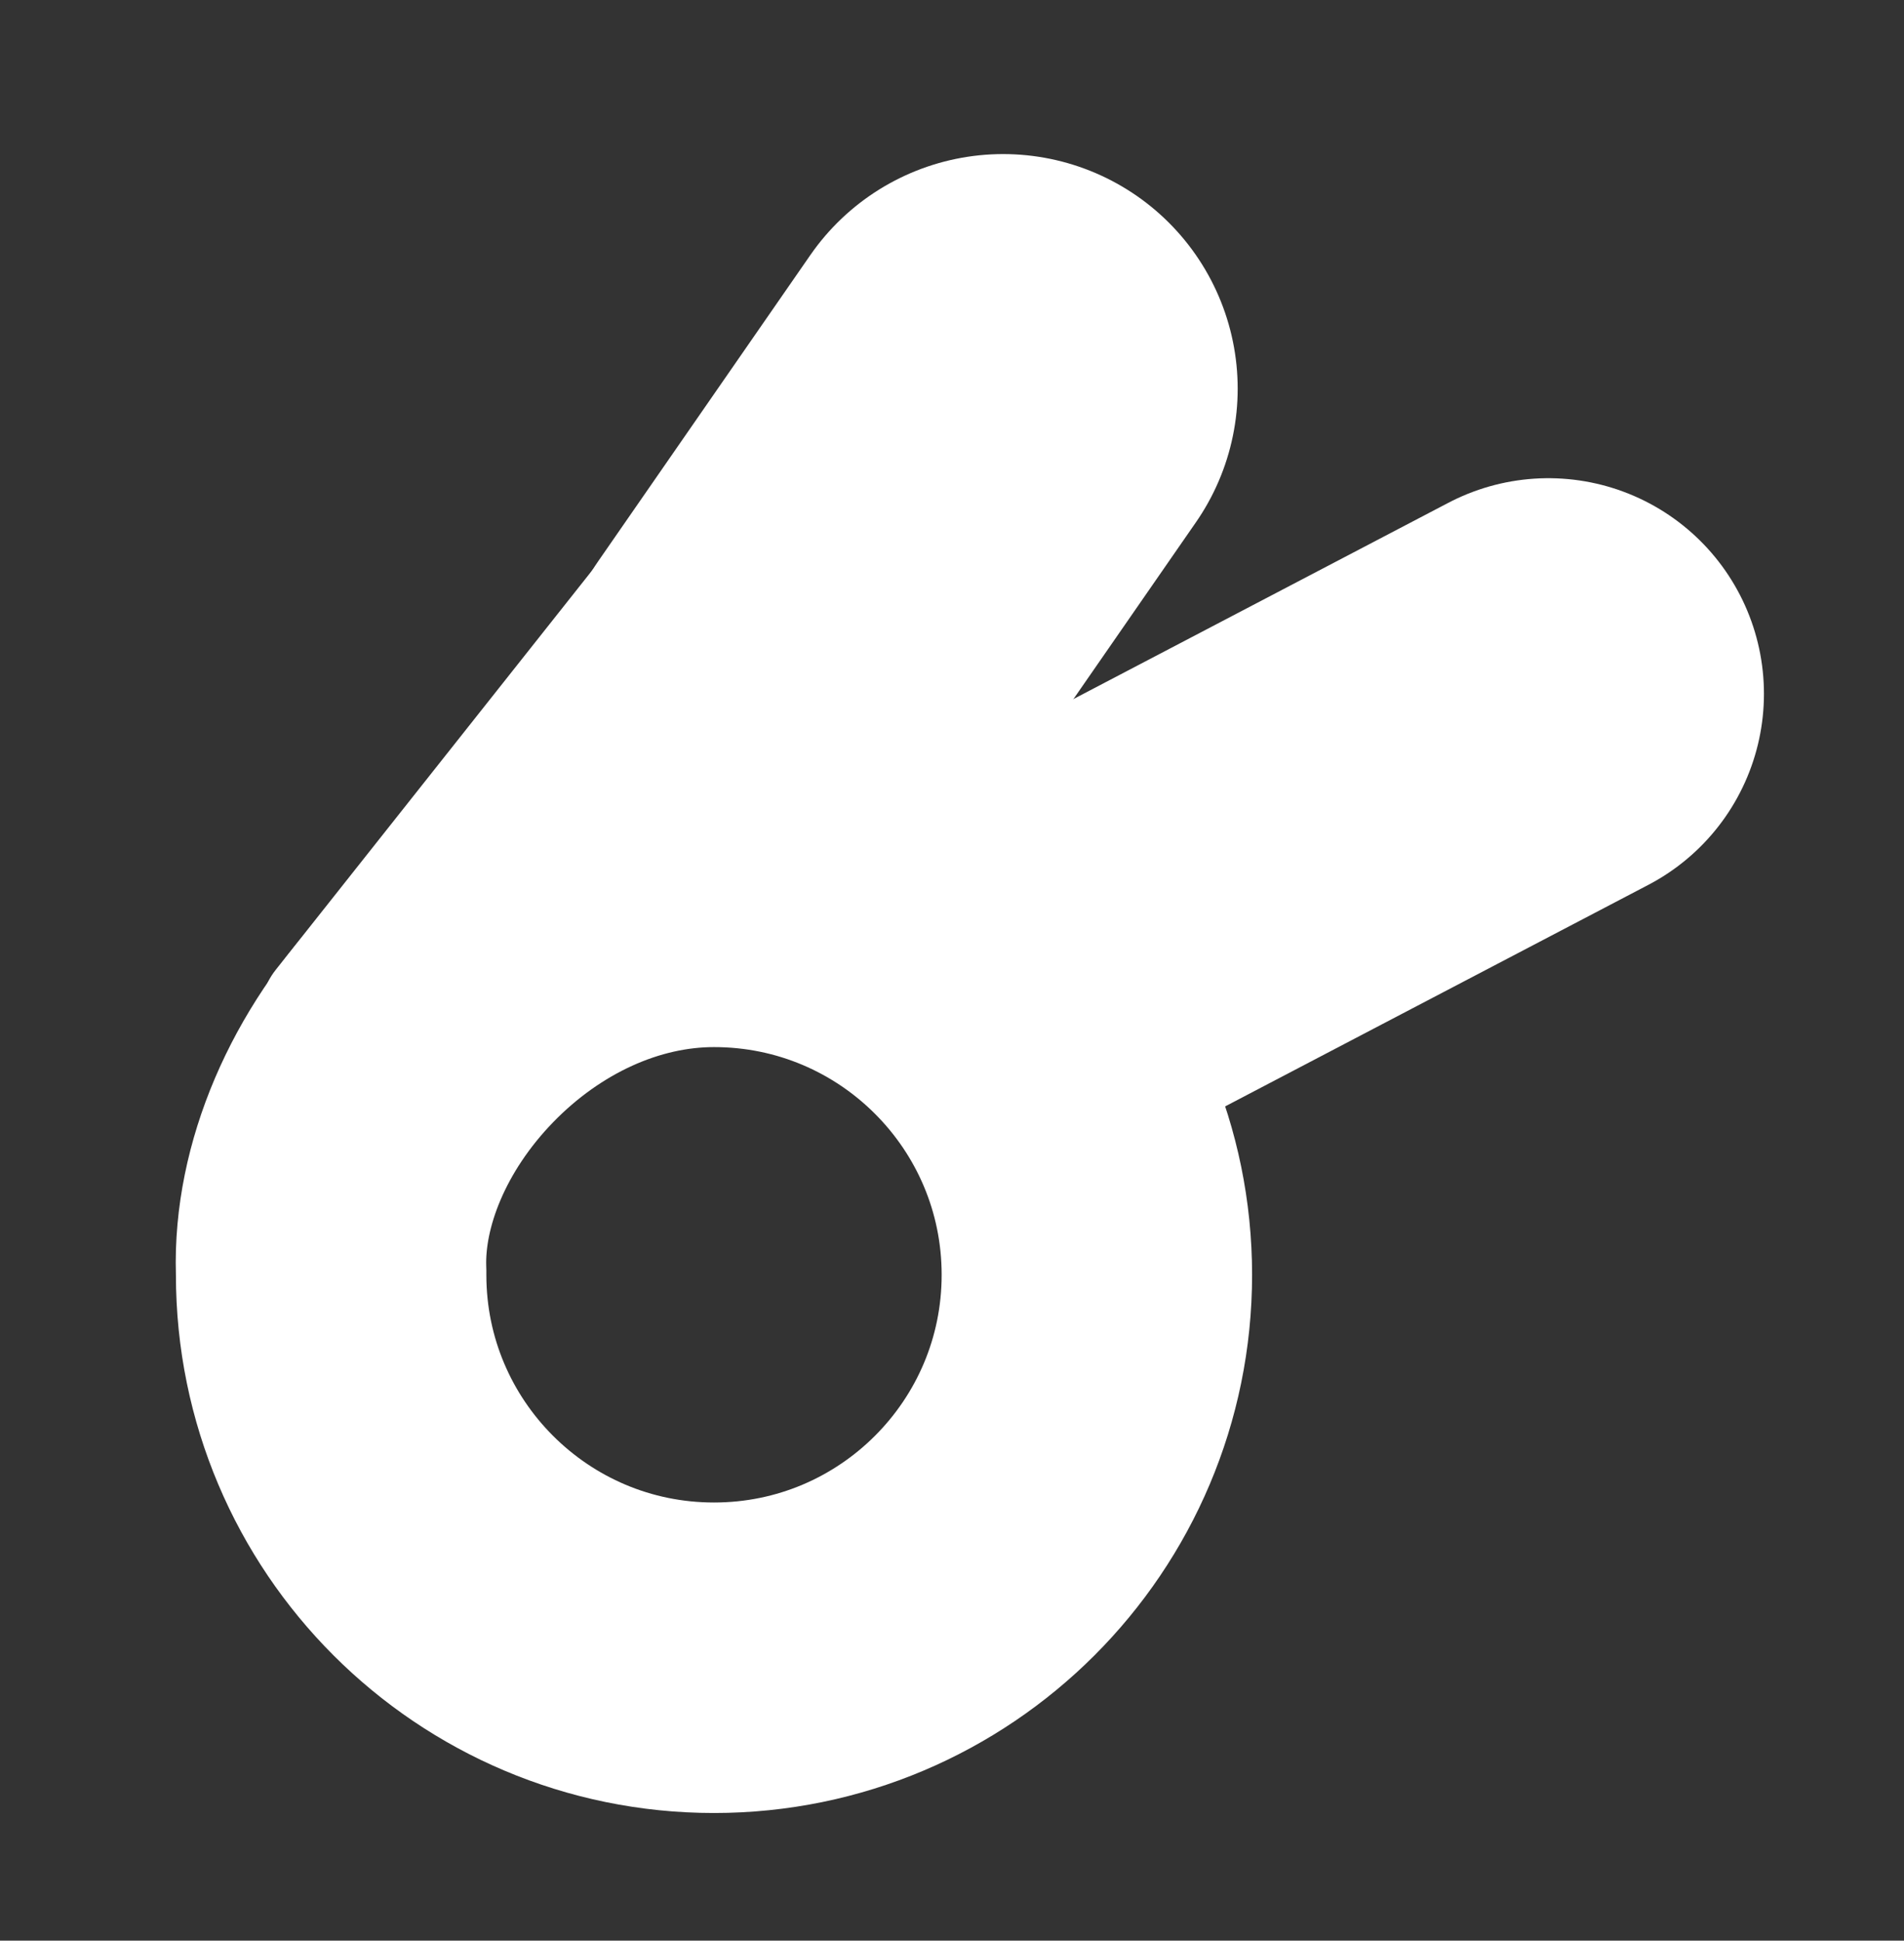
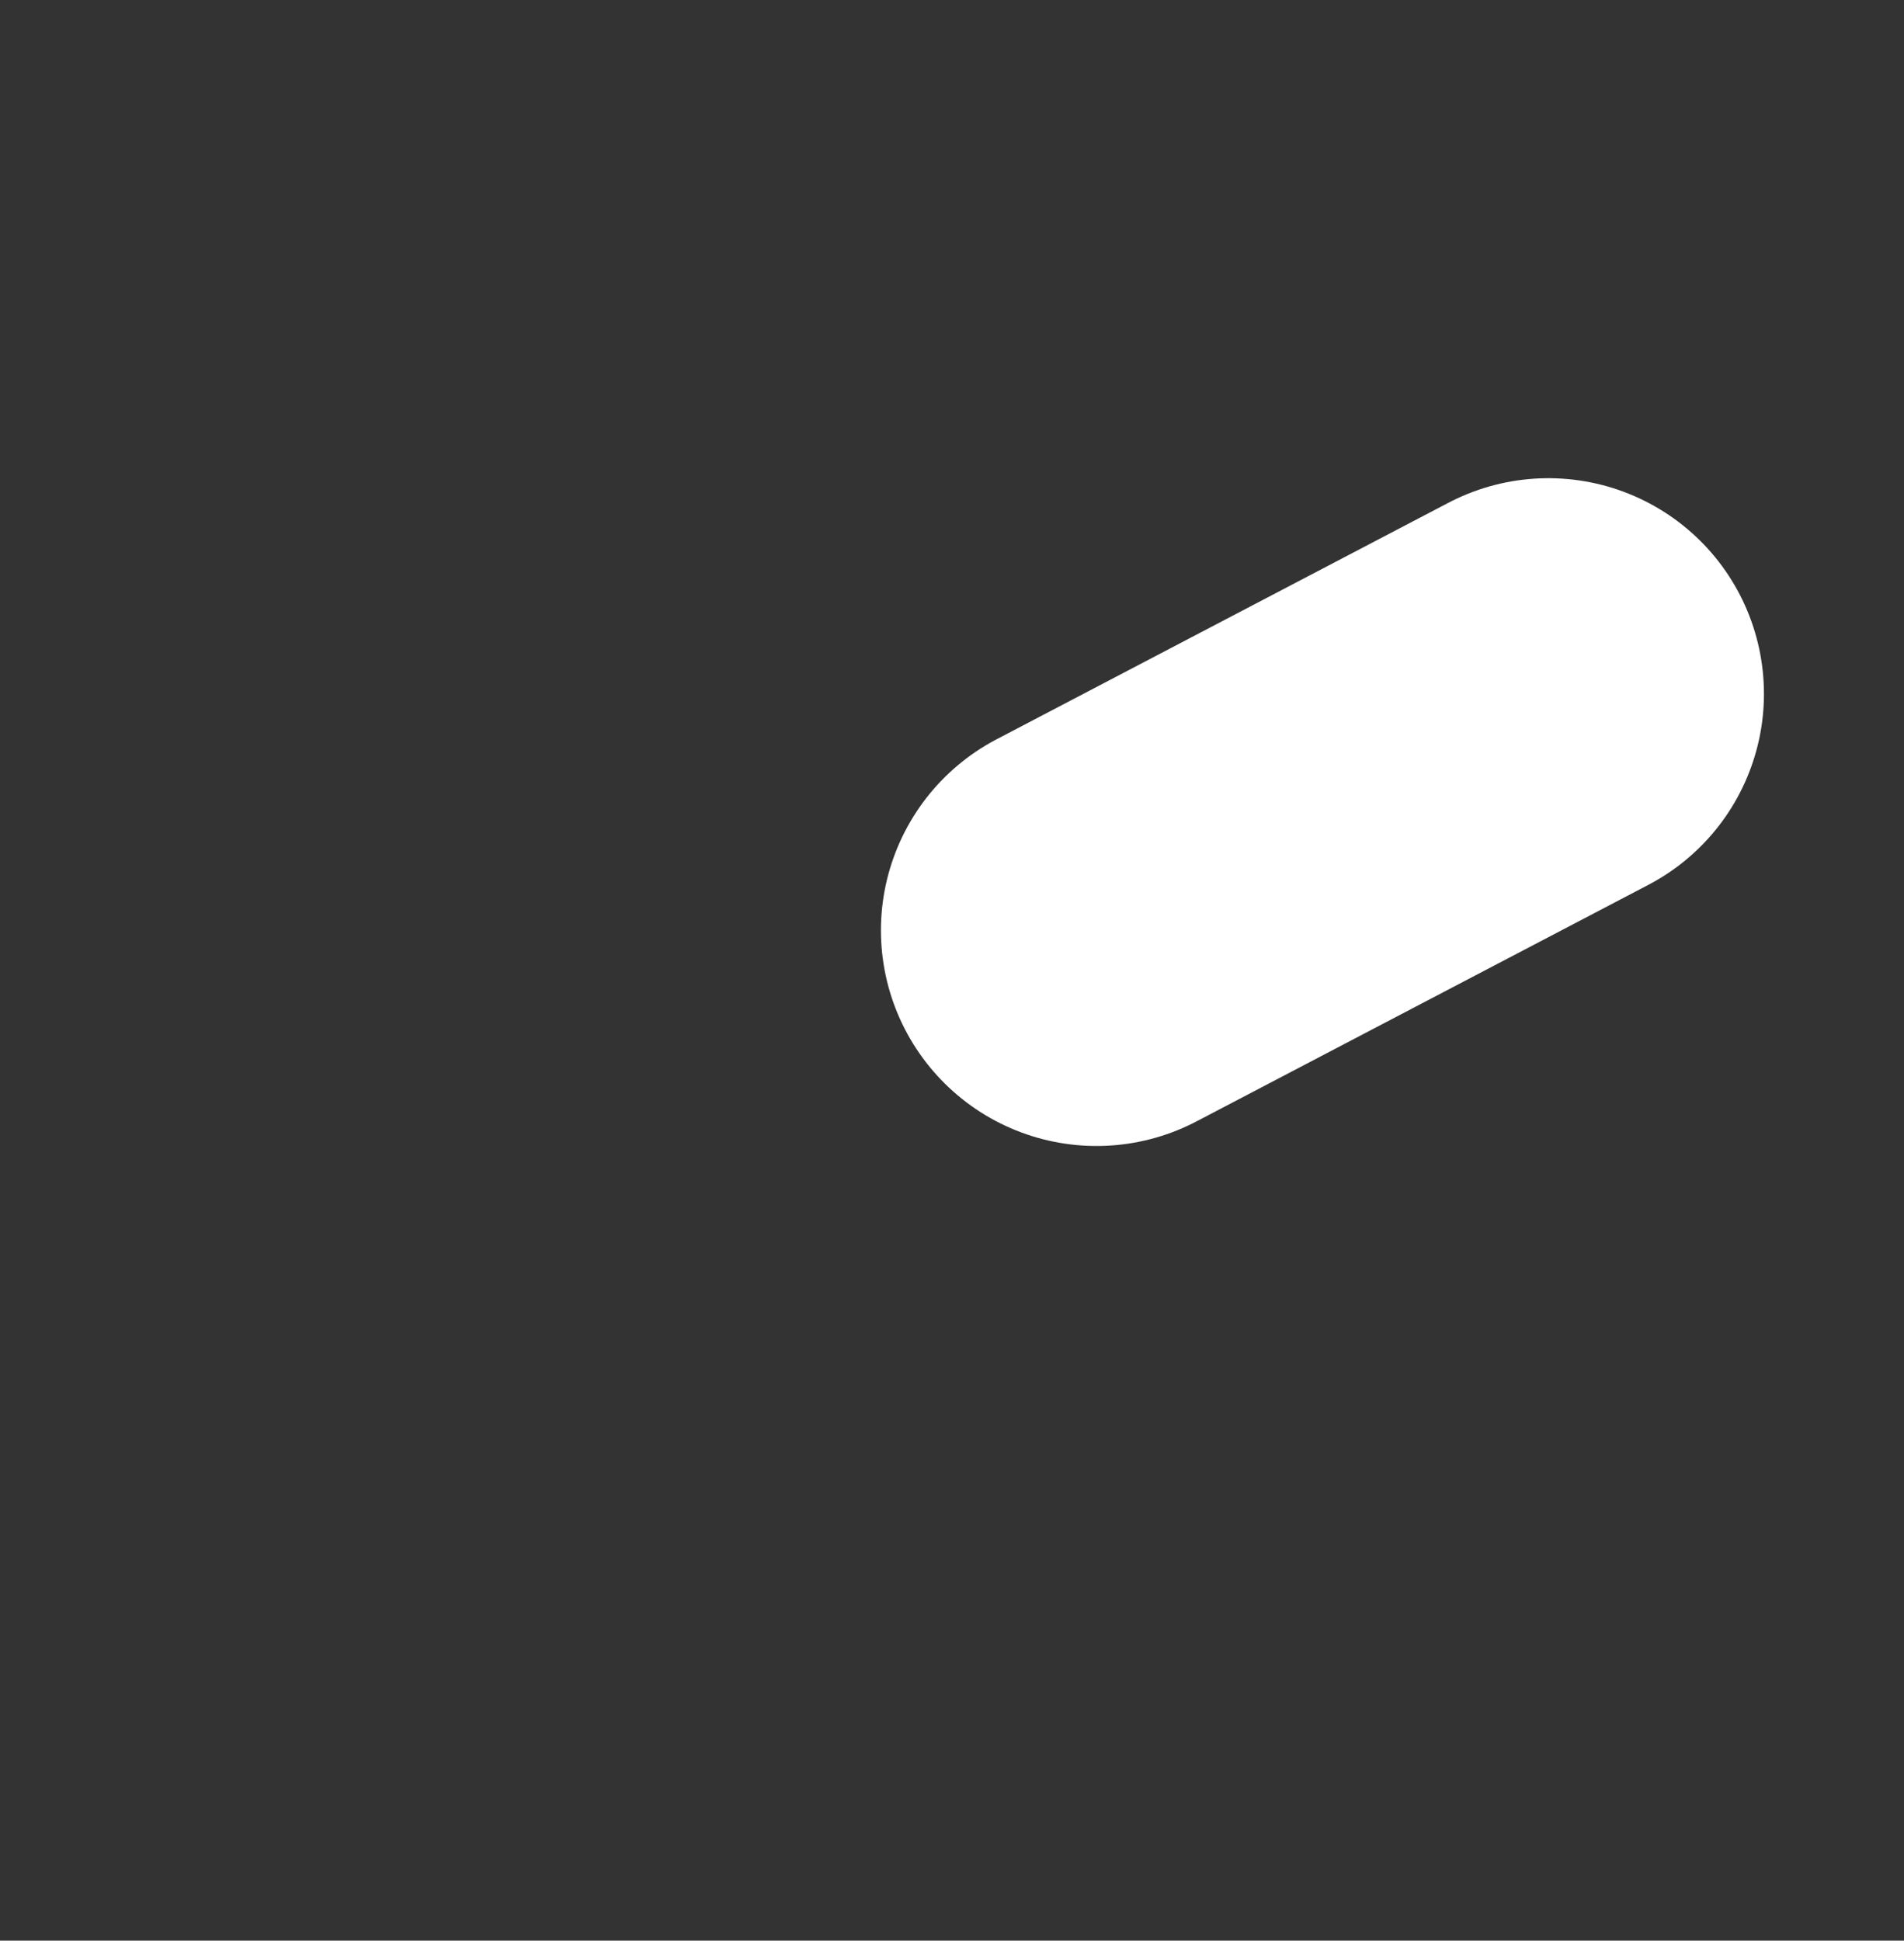
<svg xmlns="http://www.w3.org/2000/svg" width="1104" height="1125" viewBox="0 0 1104 1125" fill="none">
  <rect x="0" y="0" width="1104" height="1125" fill="#333333" stroke="none" />
-   <line x1="458.684" y1="402.753" x2="581.648" y2="225.316" stroke="white" stroke-width="272" stroke-linecap="round" />
  <line x1="635.79" y1="539.328" x2="897.791" y2="402.21" stroke="white" stroke-width="250" stroke-linecap="round" />
-   <path d="M191.999 737.689L191.961 736.38C190.538 687.518 213.111 632.171 256.243 587.78C298.936 543.841 355.676 517 413.999 517C536.606 517 635.999 616.393 635.999 739C635.999 861.607 536.606 961 413.999 961C291.392 961 191.999 861.607 191.999 739V737.689Z" stroke="white" stroke-width="180" />
-   <path d="M413.586 242L542.129 343.846L263.544 695.458L166.353 618.452C149.037 604.733 146.122 579.575 159.841 562.26L413.586 242Z" fill="white" />
</svg>